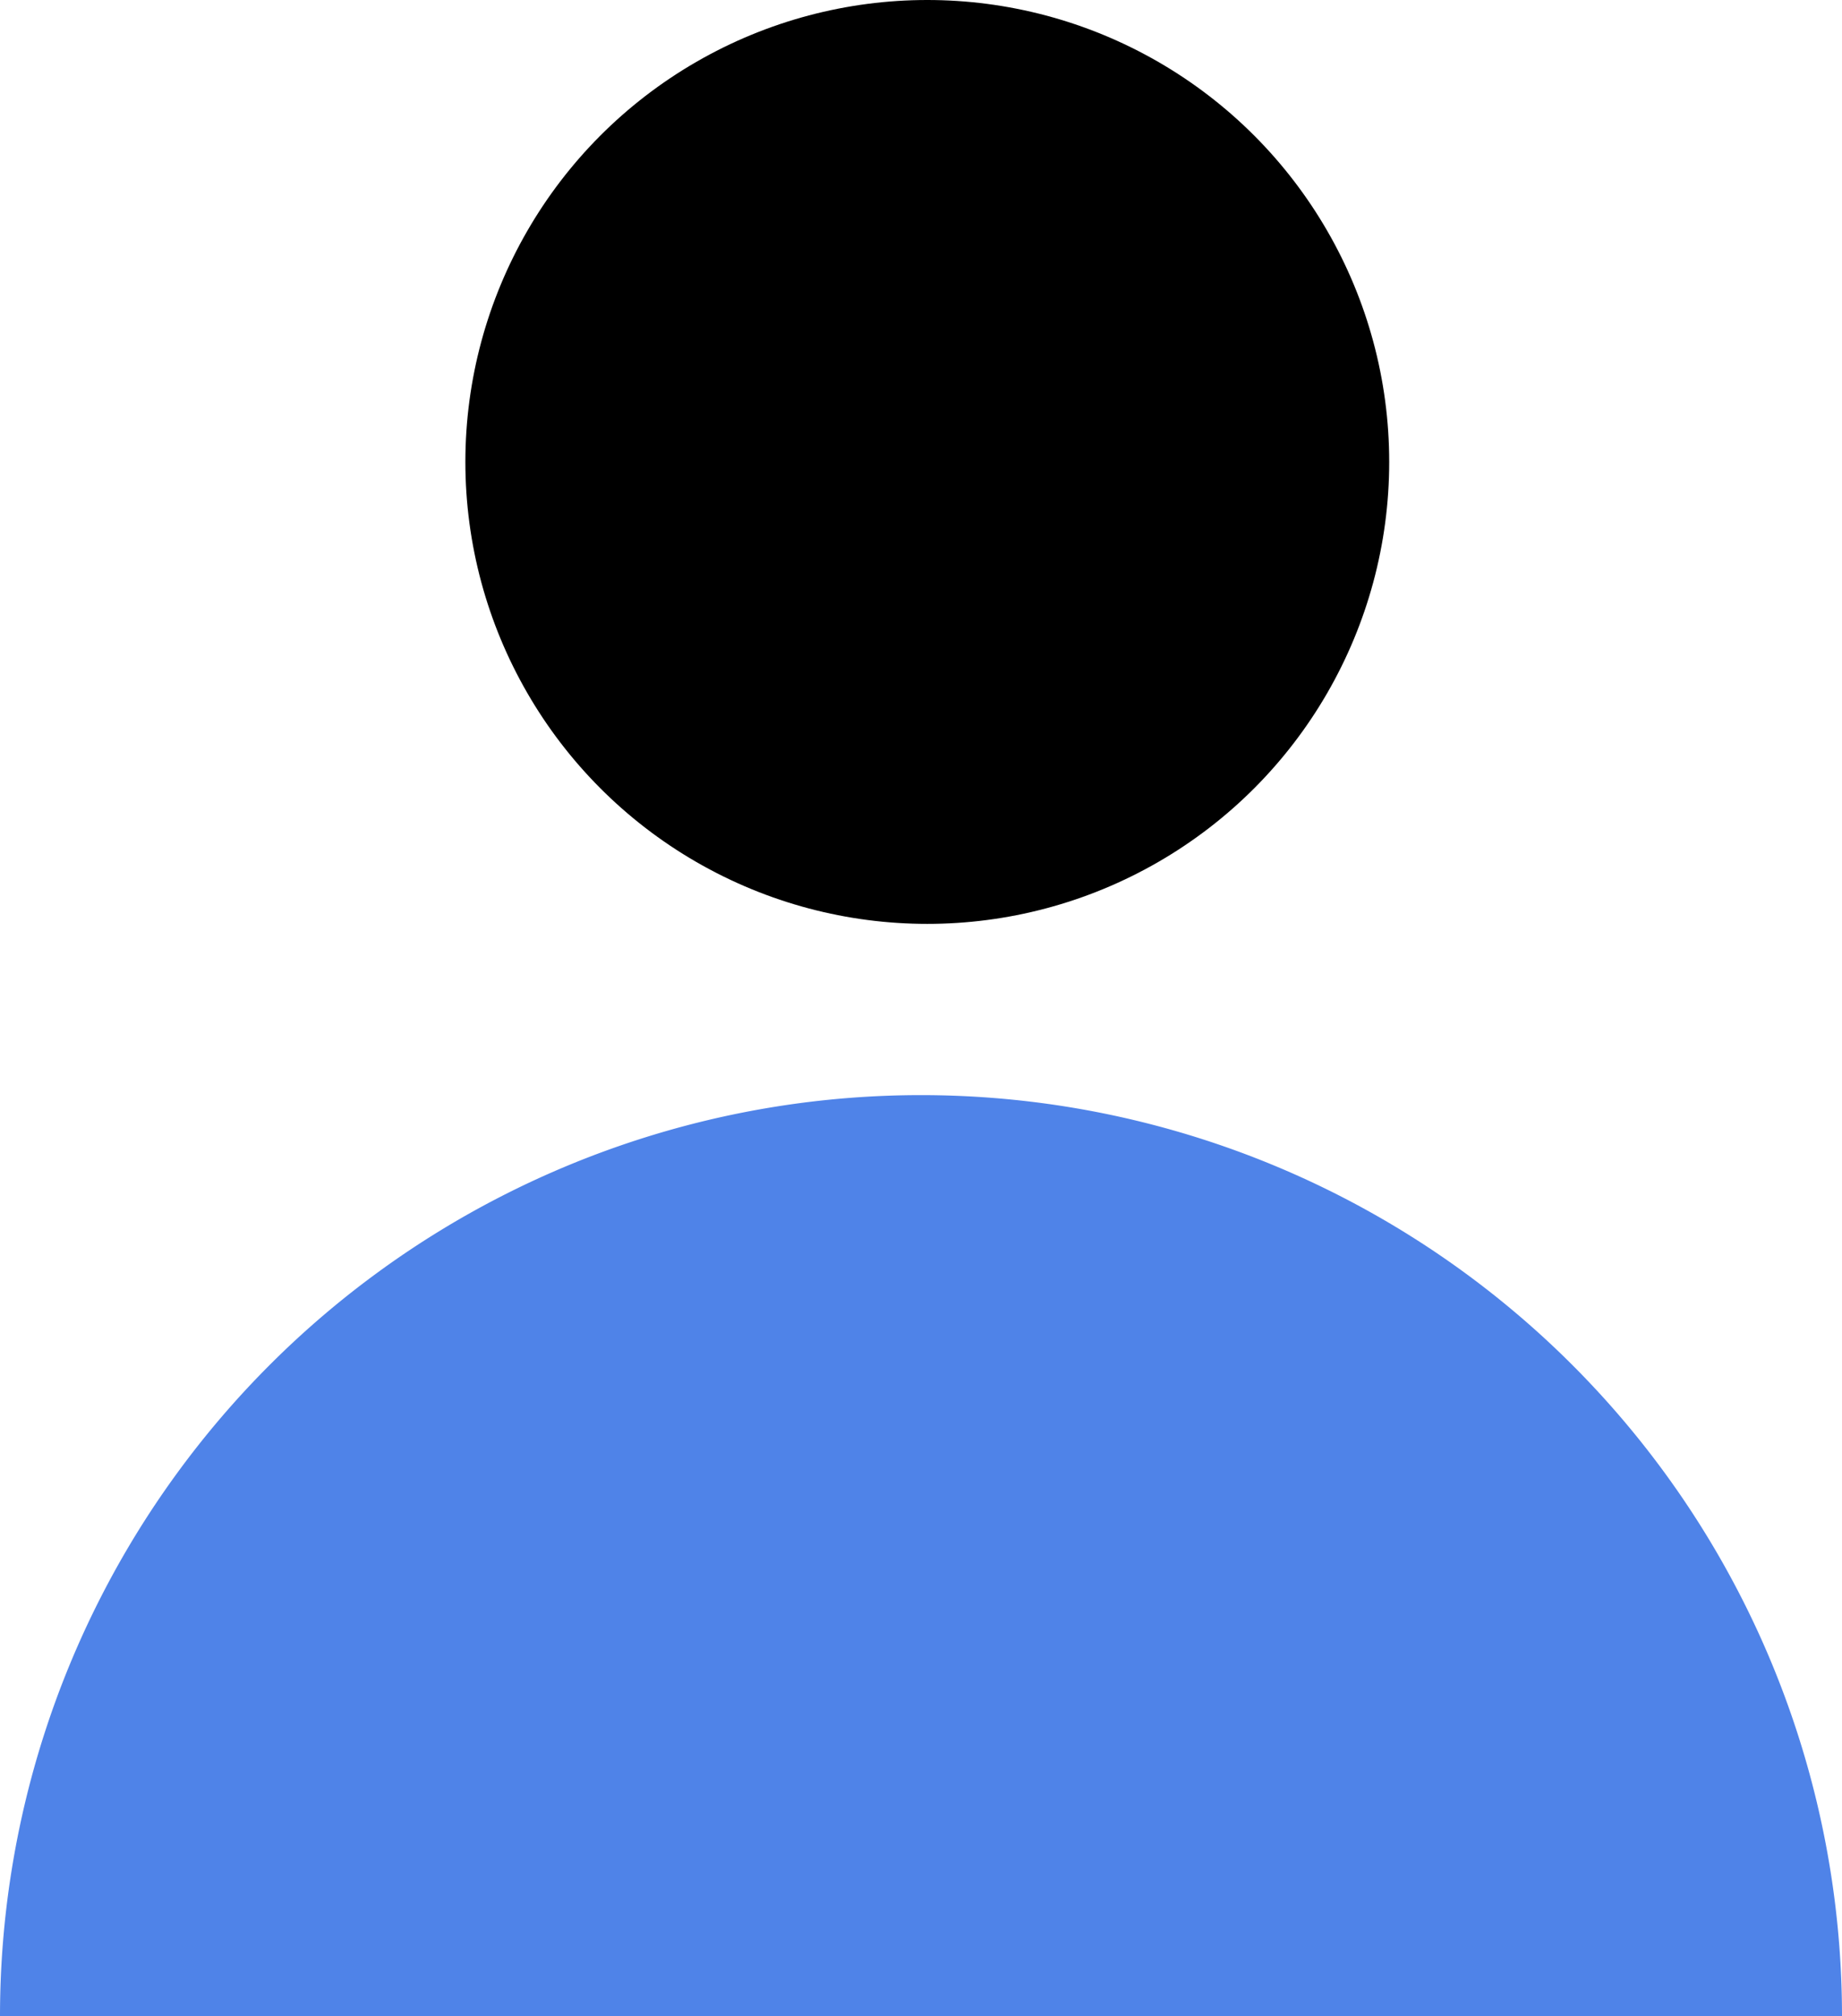
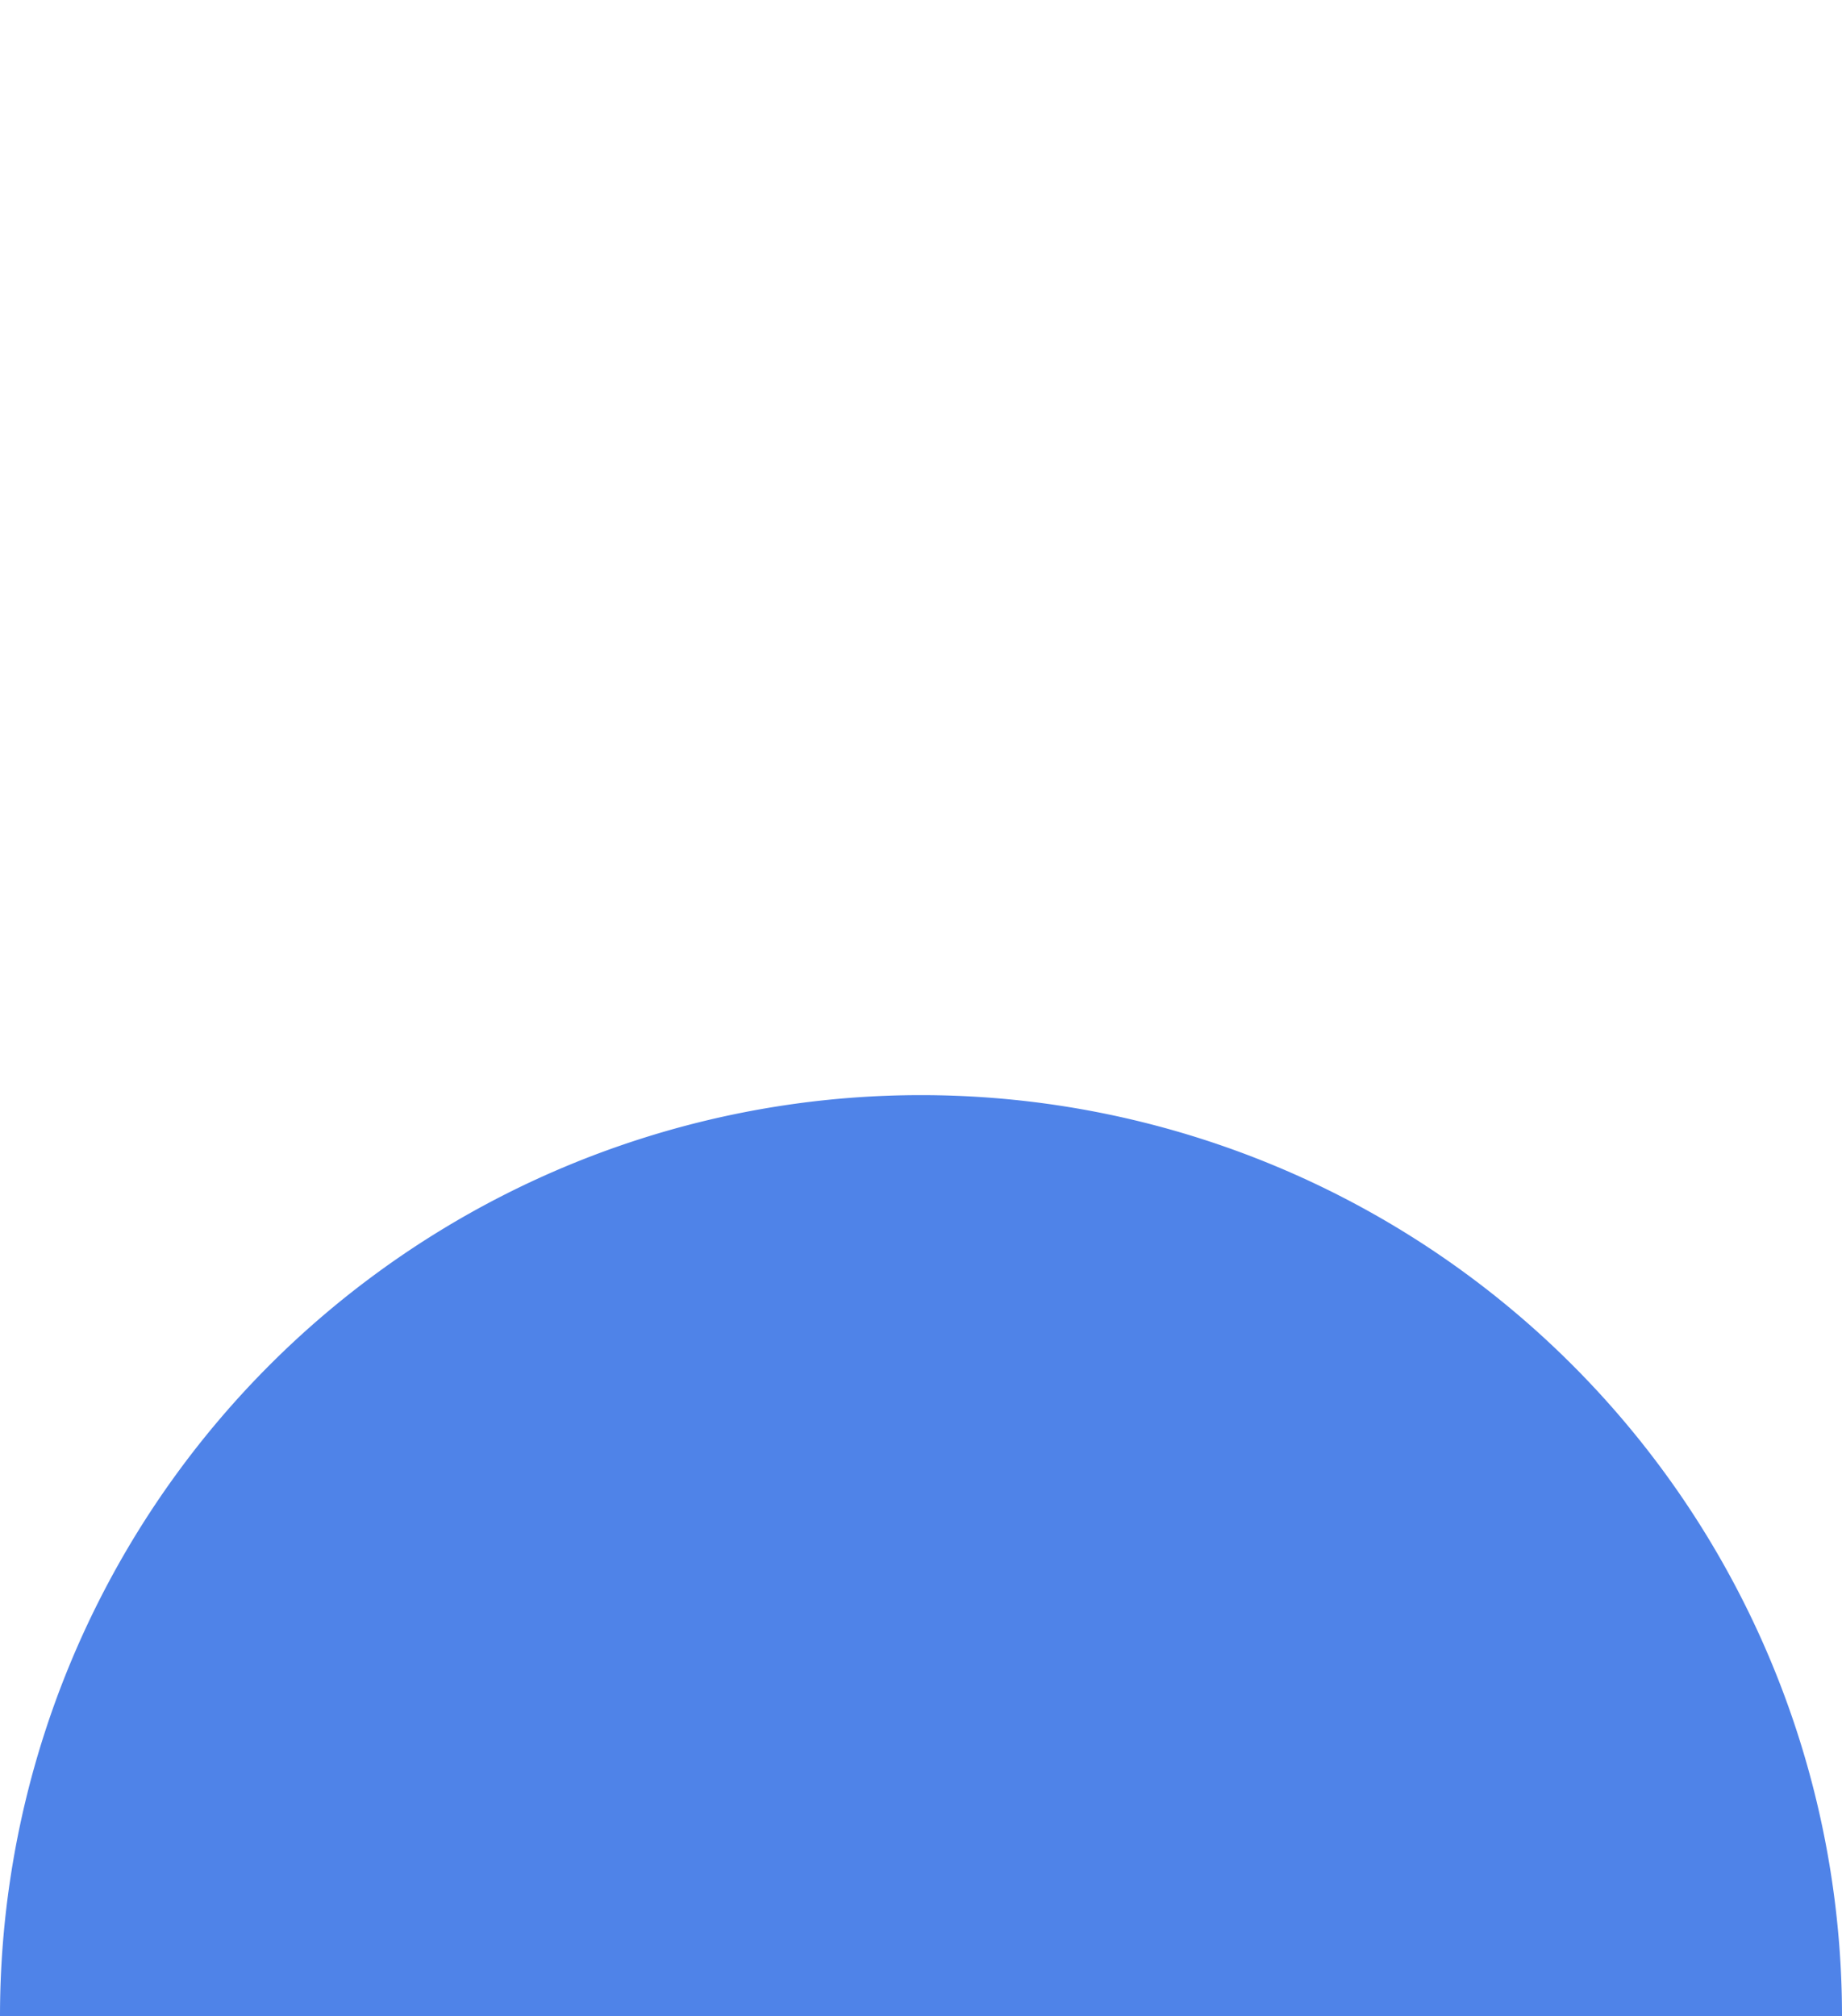
<svg xmlns="http://www.w3.org/2000/svg" width="44.224" height="48.403" viewBox="0 0 44.224 48.403">
  <g id="Teams" transform="translate(-33 -31)">
    <g id="Group_4797" data-name="Group 4797" transform="translate(33 31)">
-       <ellipse id="Ellipse_991" data-name="Ellipse 991" cx="11.09" cy="11.09" rx="11.09" ry="11.09" transform="translate(11.173)" />
      <path id="Path_13274" data-name="Path 13274" d="M559.285,172.48a22.112,22.112,0,1,1,44.224,0" transform="translate(-559.285 -124.077)" fill="#4f83e8" />
    </g>
  </g>
</svg>